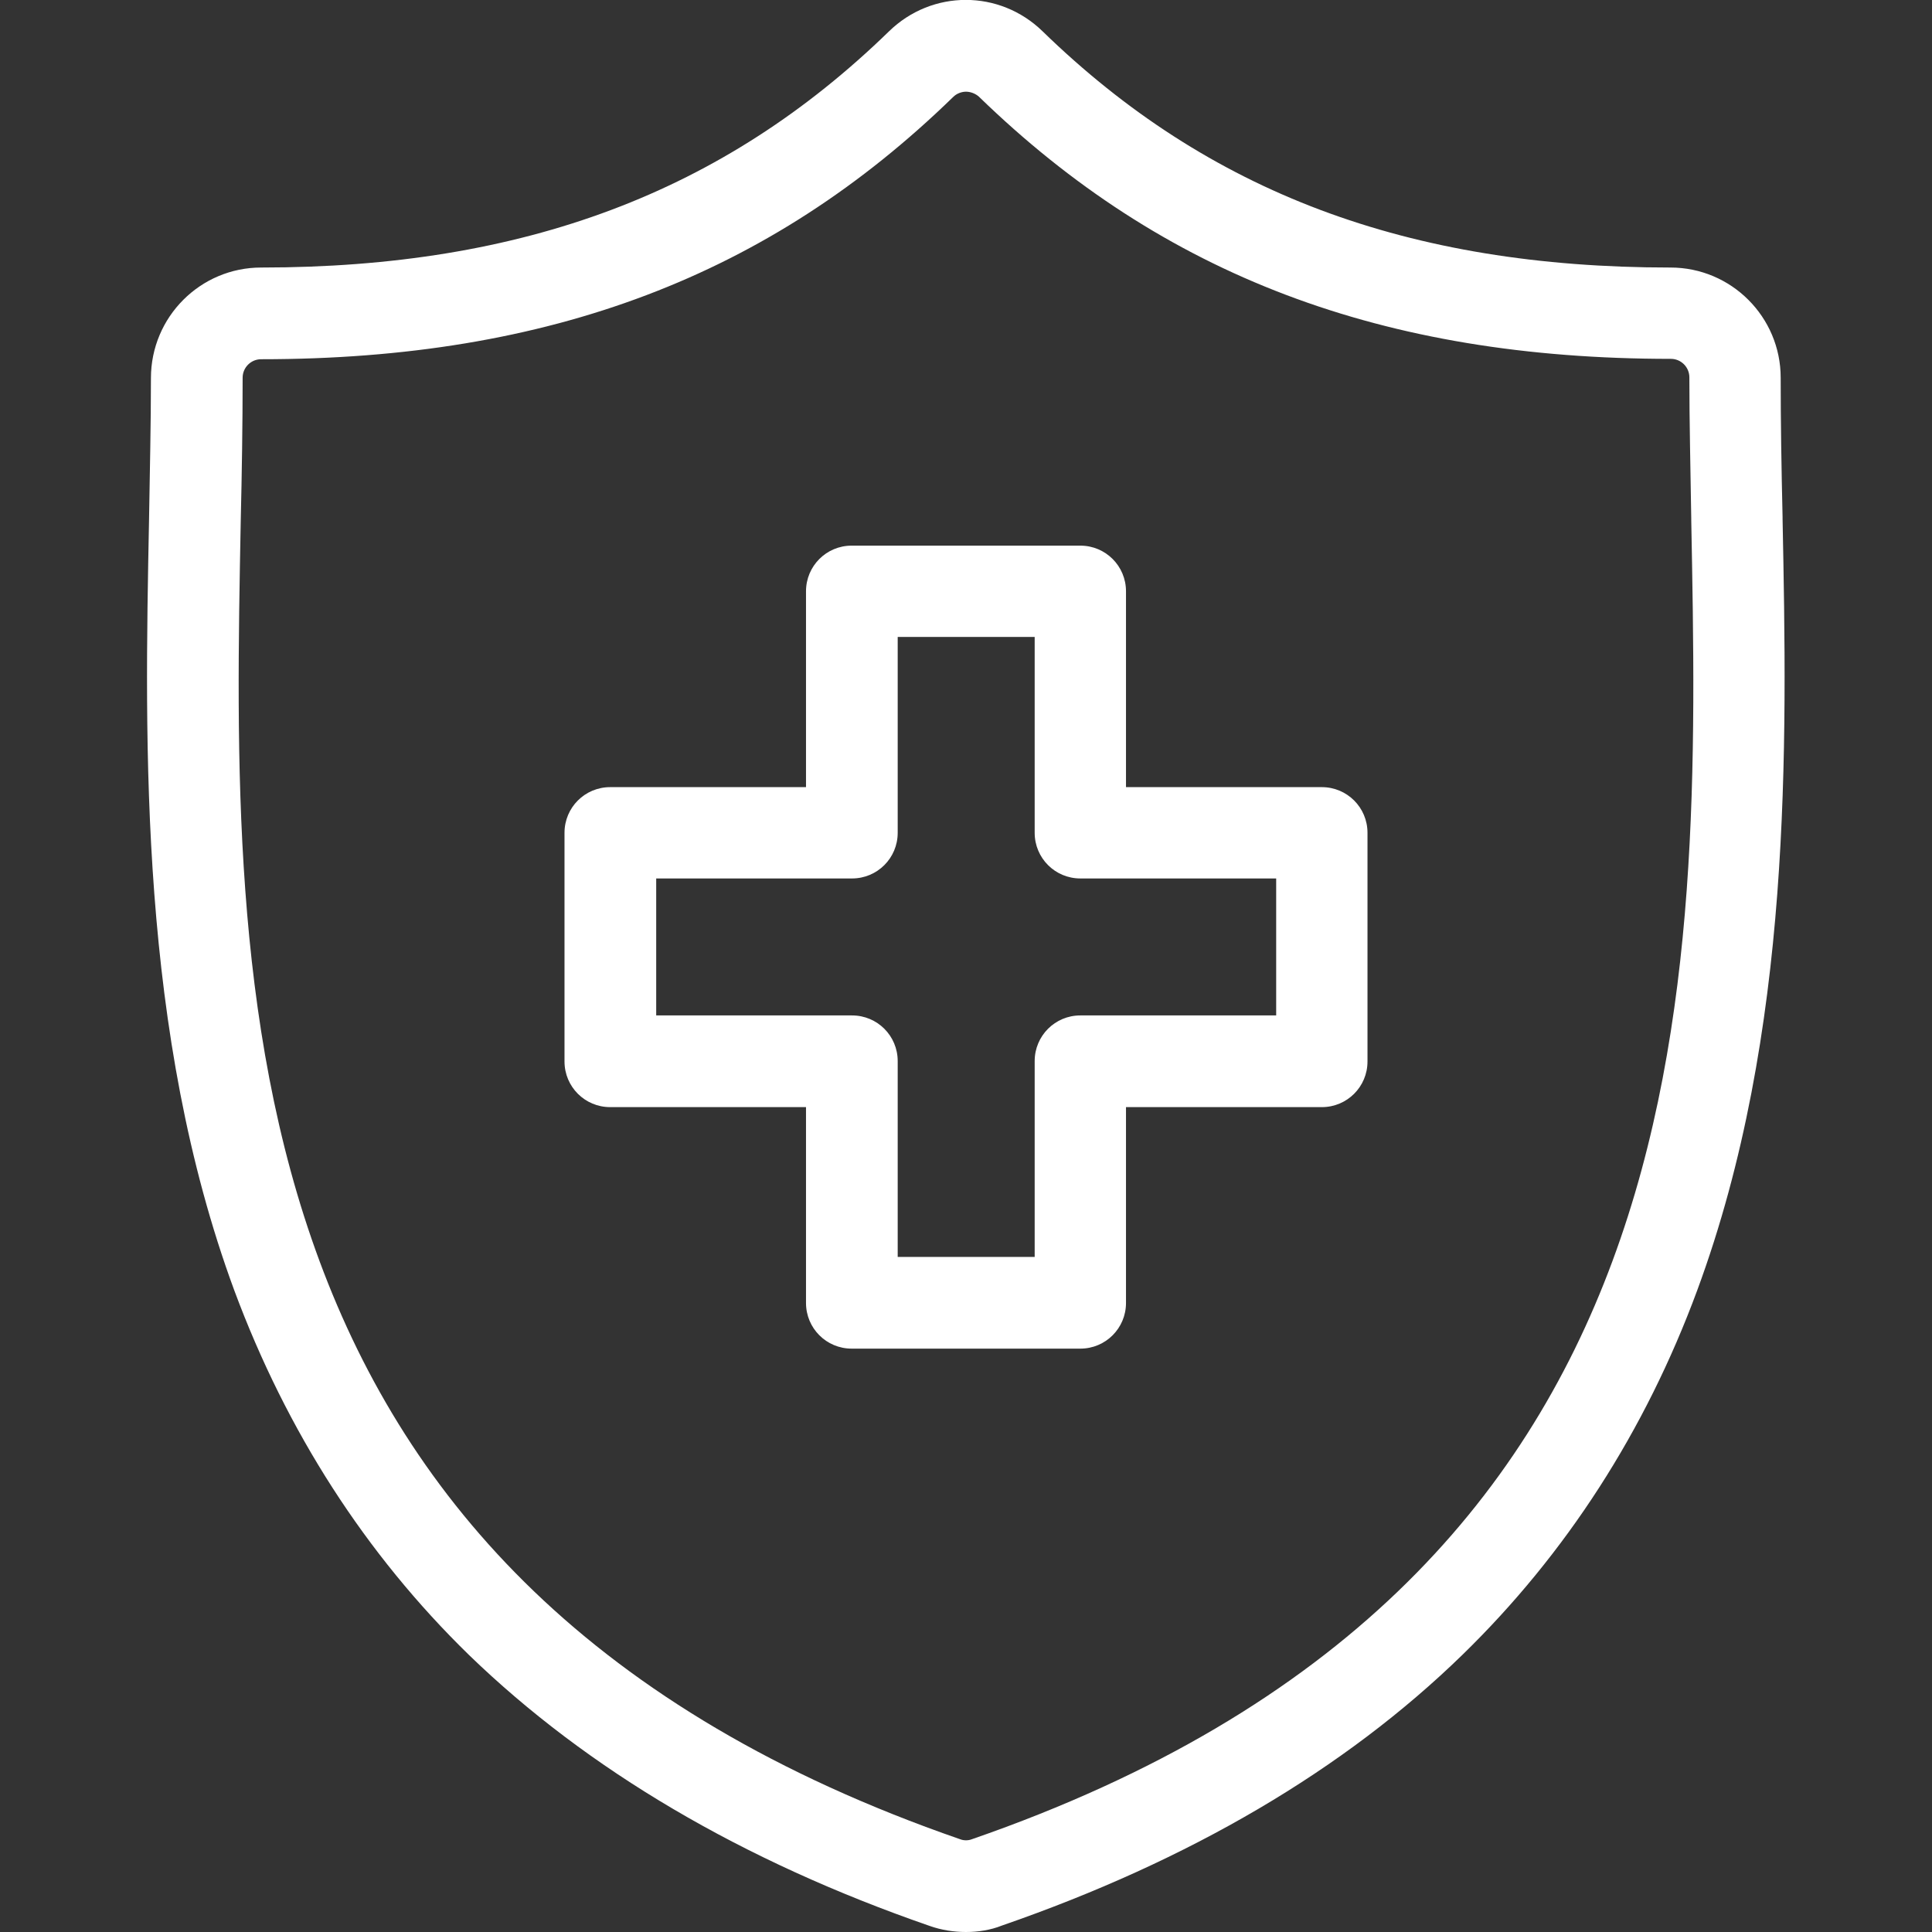
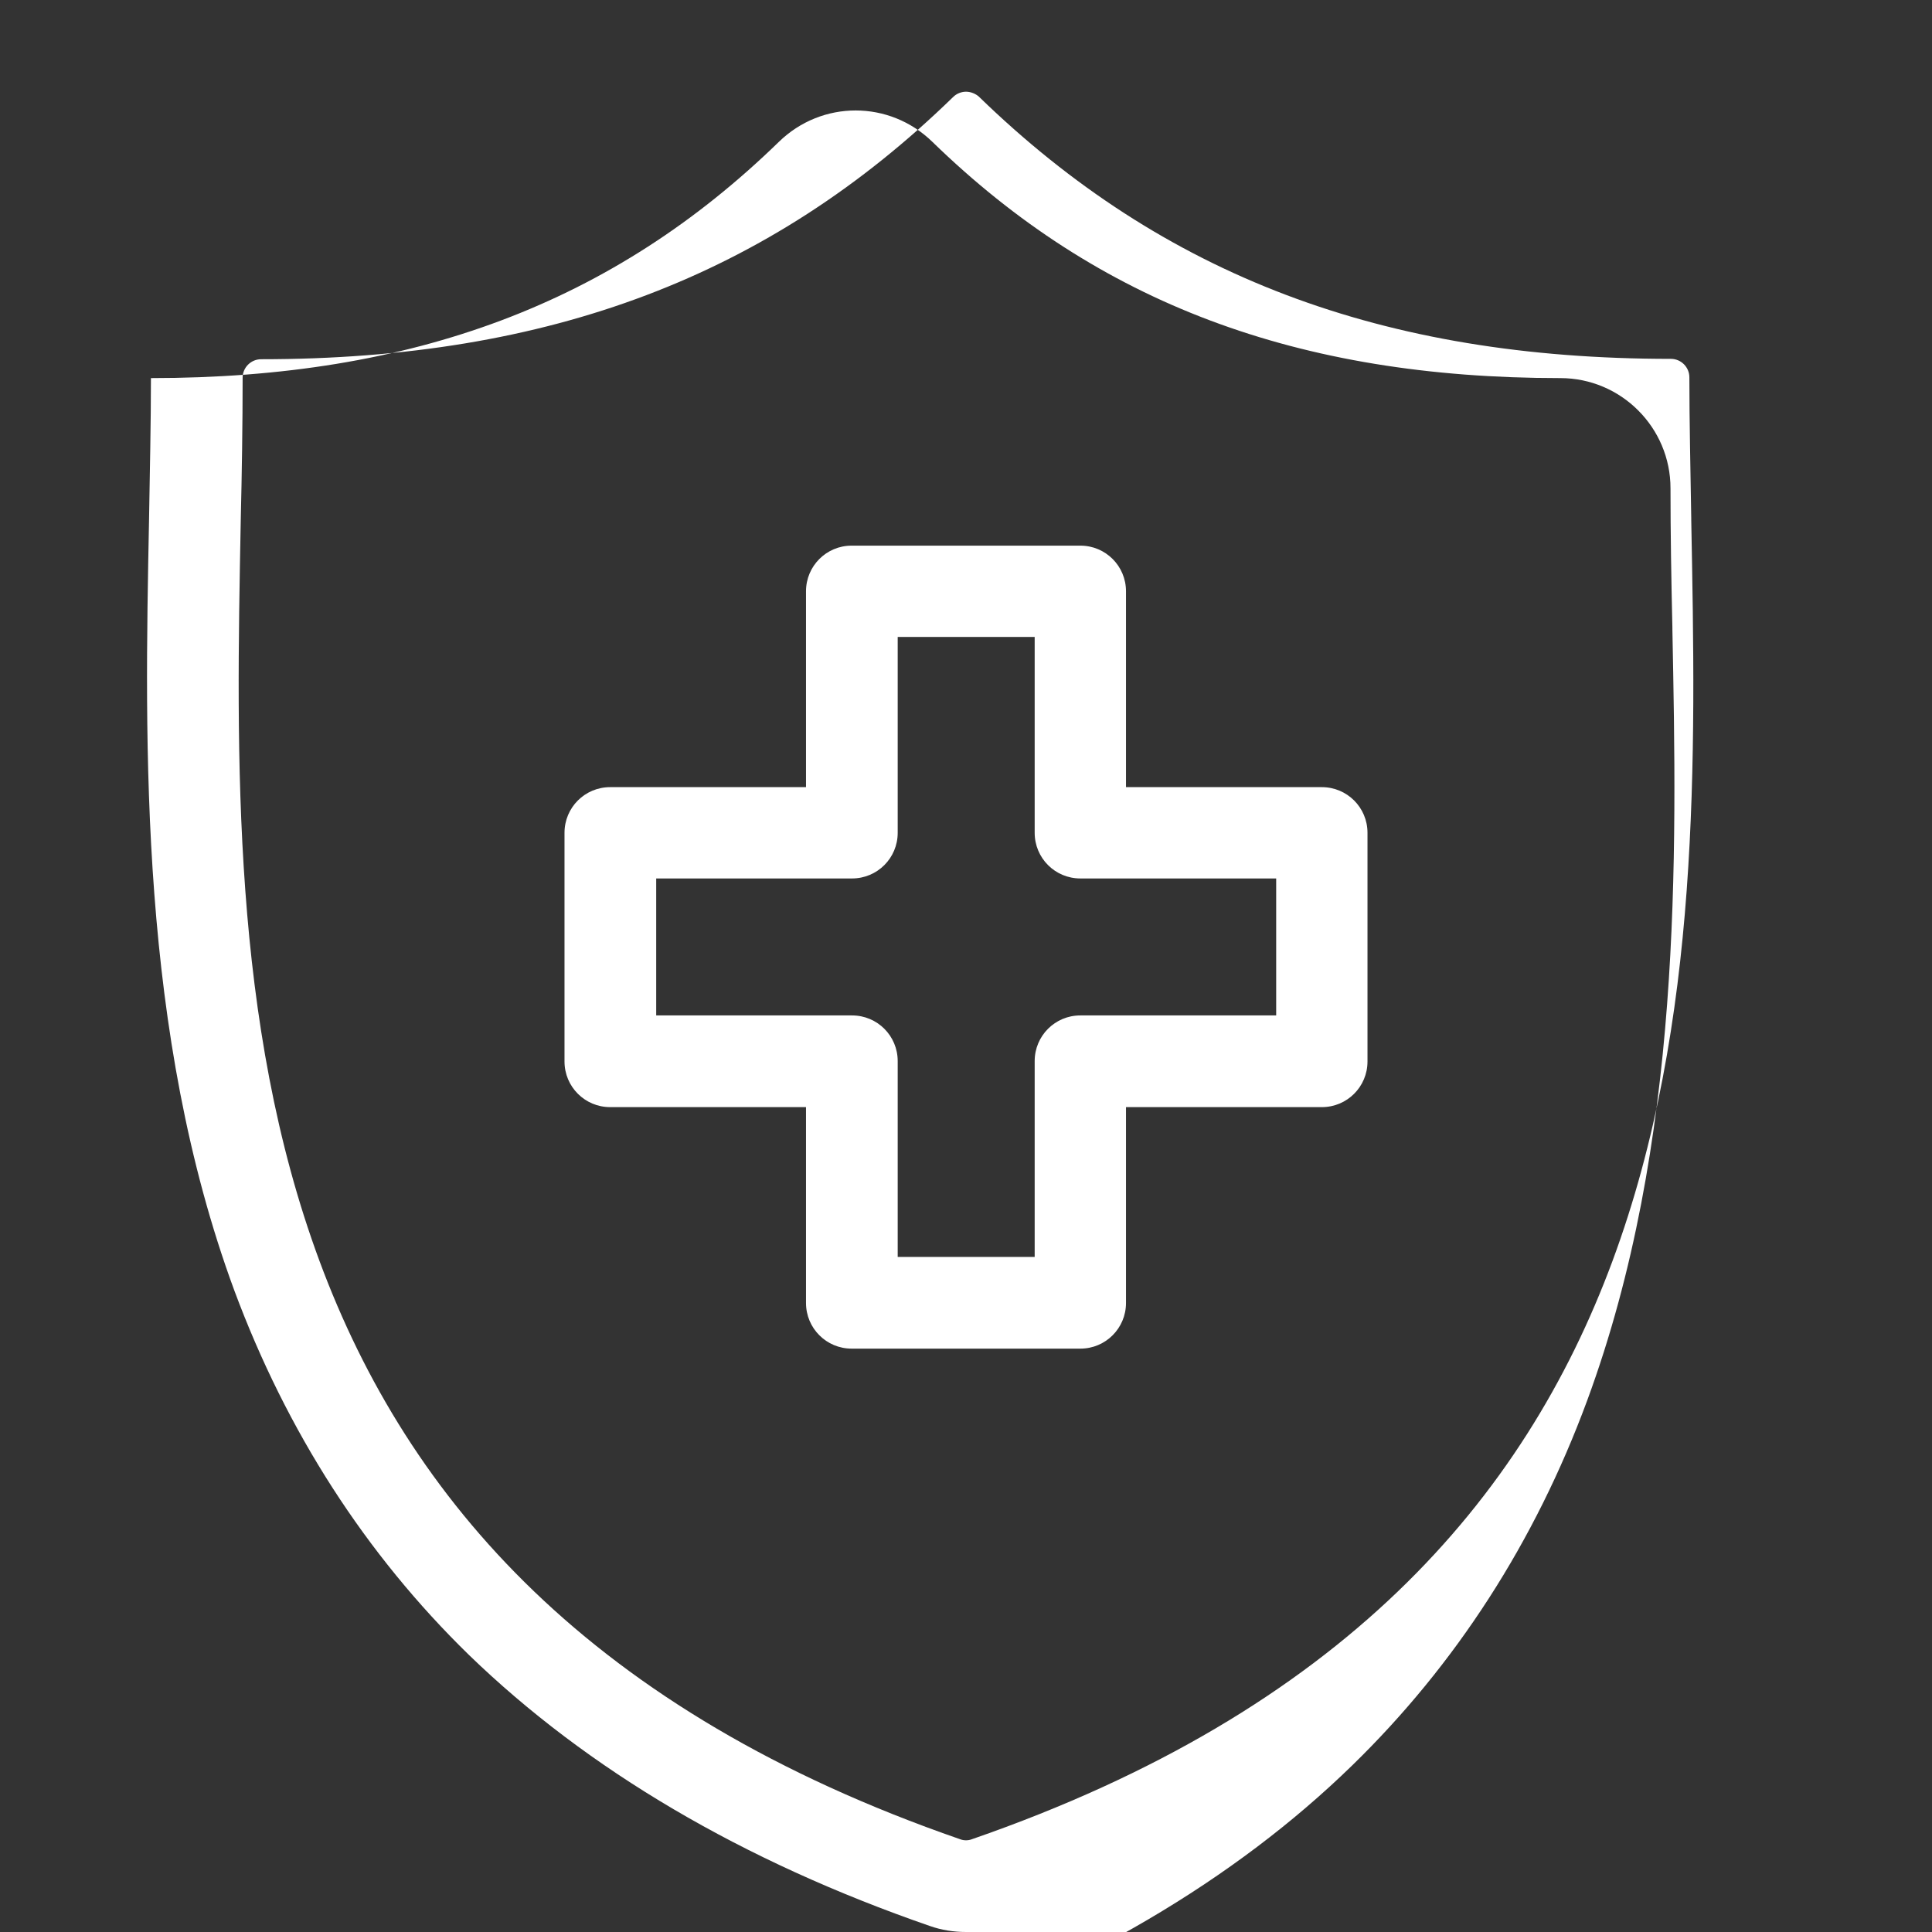
<svg xmlns="http://www.w3.org/2000/svg" version="1.1" id="Layer_1" x="0px" y="0px" viewBox="0 0 512 512" style="enable-background:new 0 0 512 512;" xml:space="preserve">
  <rect x="0" y="0" width="512" height="512" fill="#333333" stroke="none" />
  <style type="text/css">
	.st0{fill:#FFFFFF;}
</style>
-   <path class="st0" d="M256,512c-3.2,0-6.5-0.5-9.6-1.6c-49.7-17.2-90.7-41.4-122.1-71.8C96.9,411.9,76,379.4,62.1,342  c-25.2-68.3-23.8-143.8-22.6-204.4c0.2-12.5,0.5-25.3,0.5-37.4C40,84,53.1,70.9,69.2,70.9c69.6,0,122.5-19.9,166.4-62.6  c11.4-11.1,29.3-11.1,40.7,0c43.9,42.7,96.8,62.6,166.4,62.6c16.1,0,29.2,13.1,29.2,29.2c0,11.8,0.2,24,0.5,36.9l0,0.5  c1.2,60.7,2.6,136.1-22.6,204.4c-13.8,37.4-34.8,69.9-62.2,96.6c-31.3,30.5-72.4,54.6-122.1,71.8C262.5,511.5,259.2,512,256,512z   M256,24.3c-1.2,0-2.5,0.5-3.4,1.4c-48.7,47.4-107,69.5-183.4,69.5c-2.7,0-4.9,2.2-4.9,4.9c0,12.3-0.2,25.3-0.5,37.9  c-2.4,125.4-5.4,281.5,190.6,349.4c1,0.4,2.2,0.4,3.2,0c196-67.9,193-224,190.6-349.5l0-0.5c-0.2-13-0.5-25.4-0.5-37.4  c0-2.7-2.2-4.9-4.9-4.9c-76.4,0-134.6-22.1-183.4-69.5C258.5,24.8,257.2,24.3,256,24.3z M286.3,357.4h-60.6  c-6.7,0-12.1-5.4-12.1-12.1v-51.9h-51.9c-6.7,0-12.1-5.4-12.1-12.1v-60.6c0-6.7,5.4-12.1,12.1-12.1h51.9v-51.9  c0-6.7,5.4-12.1,12.1-12.1h60.6c6.7,0,12.1,5.4,12.1,12.1v51.9h51.9c6.7,0,12.1,5.4,12.1,12.1v60.6c0,6.7-5.4,12.1-12.1,12.1h-51.9  v51.9C298.4,352,293,357.4,286.3,357.4z M237.9,333.1h36.3v-51.9c0-6.7,5.4-12.1,12.1-12.1h51.9v-36.3h-51.9  c-6.7,0-12.1-5.4-12.1-12.1v-51.9h-36.3v51.9c0,6.7-5.4,12.1-12.1,12.1h-51.9v36.3h51.9c6.7,0,12.1,5.4,12.1,12.1V333.1z" />
+   <path class="st0" d="M256,512c-3.2,0-6.5-0.5-9.6-1.6c-49.7-17.2-90.7-41.4-122.1-71.8C96.9,411.9,76,379.4,62.1,342  c-25.2-68.3-23.8-143.8-22.6-204.4c0.2-12.5,0.5-25.3,0.5-37.4c69.6,0,122.5-19.9,166.4-62.6  c11.4-11.1,29.3-11.1,40.7,0c43.9,42.7,96.8,62.6,166.4,62.6c16.1,0,29.2,13.1,29.2,29.2c0,11.8,0.2,24,0.5,36.9l0,0.5  c1.2,60.7,2.6,136.1-22.6,204.4c-13.8,37.4-34.8,69.9-62.2,96.6c-31.3,30.5-72.4,54.6-122.1,71.8C262.5,511.5,259.2,512,256,512z   M256,24.3c-1.2,0-2.5,0.5-3.4,1.4c-48.7,47.4-107,69.5-183.4,69.5c-2.7,0-4.9,2.2-4.9,4.9c0,12.3-0.2,25.3-0.5,37.9  c-2.4,125.4-5.4,281.5,190.6,349.4c1,0.4,2.2,0.4,3.2,0c196-67.9,193-224,190.6-349.5l0-0.5c-0.2-13-0.5-25.4-0.5-37.4  c0-2.7-2.2-4.9-4.9-4.9c-76.4,0-134.6-22.1-183.4-69.5C258.5,24.8,257.2,24.3,256,24.3z M286.3,357.4h-60.6  c-6.7,0-12.1-5.4-12.1-12.1v-51.9h-51.9c-6.7,0-12.1-5.4-12.1-12.1v-60.6c0-6.7,5.4-12.1,12.1-12.1h51.9v-51.9  c0-6.7,5.4-12.1,12.1-12.1h60.6c6.7,0,12.1,5.4,12.1,12.1v51.9h51.9c6.7,0,12.1,5.4,12.1,12.1v60.6c0,6.7-5.4,12.1-12.1,12.1h-51.9  v51.9C298.4,352,293,357.4,286.3,357.4z M237.9,333.1h36.3v-51.9c0-6.7,5.4-12.1,12.1-12.1h51.9v-36.3h-51.9  c-6.7,0-12.1-5.4-12.1-12.1v-51.9h-36.3v51.9c0,6.7-5.4,12.1-12.1,12.1h-51.9v36.3h51.9c6.7,0,12.1,5.4,12.1,12.1V333.1z" />
</svg>